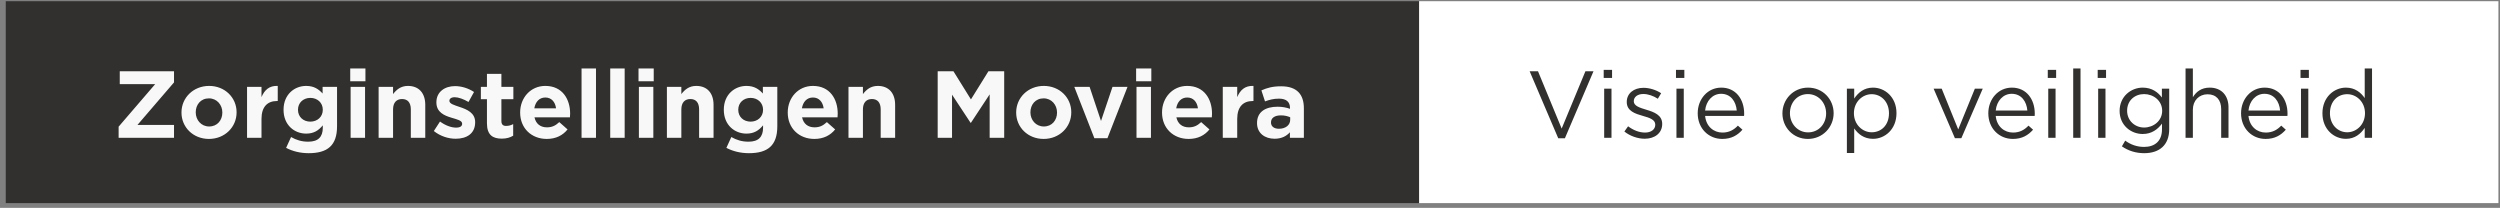
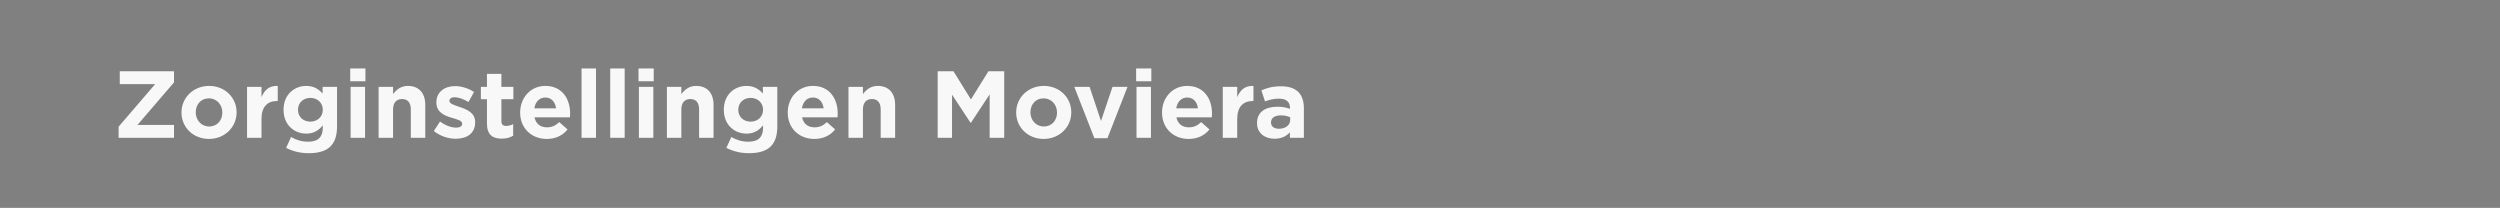
<svg xmlns="http://www.w3.org/2000/svg" width="421" height="35" viewBox="0 0 421 35" fill="none">
  <rect x="0" y="0" width="421" height="35" fill="#808080" stroke="none" />
-   <rect width="181.767" height="34" transform="translate(238.968 0.204)" fill="white" />
-   <path d="M262.984 21.652L259 12.004H257.592L262.408 23.284H263.528L268.344 12.004H266.984L262.984 21.652ZM271.471 13.124V11.764H270.063V13.124H271.471ZM271.375 23.204V14.932H270.143V23.204H271.375ZM279.914 20.884V20.852C279.914 19.364 278.538 18.868 277.258 18.484C276.154 18.148 275.13 17.844 275.13 17.06V17.028C275.13 16.34 275.754 15.828 276.73 15.828C277.53 15.828 278.41 16.132 279.178 16.628L279.738 15.7C278.89 15.14 277.77 14.788 276.762 14.788C275.13 14.788 273.946 15.732 273.946 17.156V17.188C273.946 18.708 275.386 19.156 276.682 19.524C277.77 19.828 278.746 20.148 278.746 20.98V21.012C278.746 21.812 278.026 22.324 277.034 22.324C276.058 22.324 275.066 21.94 274.17 21.268L273.546 22.148C274.474 22.9 275.786 23.364 276.97 23.364C278.618 23.364 279.914 22.452 279.914 20.884ZM283.643 13.124V11.764H282.235V13.124H283.643ZM283.547 23.204V14.932H282.315V23.204H283.547ZM287.142 19.524H293.702C293.718 19.38 293.718 19.252 293.718 19.14C293.718 16.708 292.31 14.756 289.862 14.756C287.574 14.756 285.894 16.676 285.894 19.076C285.894 21.652 287.75 23.396 290.022 23.396C291.59 23.396 292.598 22.772 293.43 21.844L292.662 21.156C291.99 21.86 291.19 22.324 290.054 22.324C288.598 22.324 287.318 21.316 287.142 19.524ZM287.142 18.612C287.302 16.996 288.39 15.796 289.83 15.796C291.478 15.796 292.342 17.108 292.47 18.612H287.142ZM308.784 19.06C308.784 16.708 306.96 14.756 304.48 14.756C301.984 14.756 300.16 16.74 300.16 19.092C300.16 21.444 301.968 23.396 304.448 23.396C306.944 23.396 308.784 21.412 308.784 19.06ZM307.52 19.092C307.52 20.868 306.272 22.292 304.48 22.292C302.736 22.292 301.424 20.852 301.424 19.06C301.424 17.268 302.656 15.844 304.448 15.844C306.192 15.844 307.52 17.284 307.52 19.092ZM319.368 19.06C319.368 16.324 317.4 14.756 315.416 14.756C313.896 14.756 312.92 15.604 312.248 16.596V14.932H311.016V25.764H312.248V21.62C312.888 22.548 313.88 23.38 315.416 23.38C317.416 23.38 319.368 21.78 319.368 19.06ZM318.104 19.076C318.104 21.092 316.792 22.276 315.192 22.276C313.656 22.276 312.2 20.996 312.2 19.06C312.2 17.14 313.656 15.86 315.192 15.86C316.76 15.86 318.104 17.108 318.104 19.076ZM329.766 21.796L326.982 14.932H325.622L329.206 23.268H330.294L333.894 14.932H332.566L329.766 21.796ZM336.08 19.524H342.64C342.656 19.38 342.656 19.252 342.656 19.14C342.656 16.708 341.248 14.756 338.8 14.756C336.512 14.756 334.832 16.676 334.832 19.076C334.832 21.652 336.688 23.396 338.96 23.396C340.528 23.396 341.536 22.772 342.368 21.844L341.6 21.156C340.928 21.86 340.128 22.324 338.992 22.324C337.536 22.324 336.256 21.316 336.08 19.524ZM336.08 18.612C336.24 16.996 337.328 15.796 338.768 15.796C340.416 15.796 341.28 17.108 341.408 18.612H336.08ZM346.253 13.124V11.764H344.845V13.124H346.253ZM346.157 23.204V14.932H344.925V23.204H346.157ZM350.36 23.204V11.524H349.128V23.204H350.36ZM354.659 13.124V11.764H353.251V13.124H354.659ZM354.563 23.204V14.932H353.331V23.204H354.563ZM365.294 21.764V14.932H364.062V16.42C363.39 15.524 362.382 14.756 360.83 14.756C358.862 14.756 356.942 16.244 356.942 18.676C356.942 21.092 358.846 22.564 360.83 22.564C362.35 22.564 363.358 21.78 364.078 20.82V21.796C364.078 23.732 362.894 24.74 361.07 24.74C359.886 24.74 358.83 24.372 357.886 23.684L357.326 24.644C358.43 25.412 359.71 25.796 361.086 25.796C363.63 25.796 365.294 24.436 365.294 21.764ZM364.11 18.66C364.11 20.356 362.638 21.476 361.07 21.476C359.534 21.476 358.206 20.34 358.206 18.644C358.206 16.916 359.502 15.844 361.07 15.844C362.638 15.844 364.11 16.948 364.11 18.66ZM369.279 18.468C369.279 16.916 370.335 15.876 371.759 15.876C373.215 15.876 374.047 16.836 374.047 18.372V23.204H375.279V18.068C375.279 16.1 374.111 14.756 372.111 14.756C370.687 14.756 369.823 15.476 369.279 16.372V11.524H368.047V23.204H369.279V18.468ZM378.642 19.524H385.202C385.218 19.38 385.218 19.252 385.218 19.14C385.218 16.708 383.81 14.756 381.362 14.756C379.074 14.756 377.394 16.676 377.394 19.076C377.394 21.652 379.25 23.396 381.522 23.396C383.09 23.396 384.098 22.772 384.93 21.844L384.162 21.156C383.49 21.86 382.69 22.324 381.554 22.324C380.098 22.324 378.818 21.316 378.642 19.524ZM378.642 18.612C378.802 16.996 379.89 15.796 381.33 15.796C382.978 15.796 383.842 17.108 383.97 18.612H378.642ZM388.815 13.124V11.764H387.407V13.124H388.815ZM388.719 23.204V14.932H387.487V23.204H388.719ZM399.45 23.204V11.524H398.218V16.516C397.578 15.588 396.586 14.756 395.05 14.756C393.066 14.756 391.098 16.356 391.098 19.076C391.098 21.812 393.066 23.38 395.05 23.38C396.57 23.38 397.546 22.532 398.218 21.54V23.204H399.45ZM398.266 19.06C398.266 20.996 396.81 22.276 395.274 22.276C393.706 22.276 392.362 21.028 392.362 19.06C392.362 17.044 393.674 15.86 395.274 15.86C396.81 15.86 398.266 17.14 398.266 19.06Z" fill="#32302E" />
-   <rect width="238" height="34" transform="translate(0.968 0.204)" fill="#32302E" />
  <path d="M29.304 23.204L29.304 21.044L23.144 21.044L29.304 13.876L29.304 12.004L20.168 12.004L20.168 14.164L26.136 14.164L19.976 21.332L19.976 23.204L29.304 23.204ZM39.842 18.932L39.842 18.9C39.842 16.436 37.874 14.468 35.218 14.468C32.546 14.468 30.562 16.468 30.562 18.932L30.562 18.964C30.562 21.428 32.53 23.396 35.186 23.396C37.858 23.396 39.842 21.396 39.842 18.932ZM37.442 18.964C37.442 20.228 36.61 21.3 35.218 21.3C33.874 21.3 32.962 20.196 32.962 18.932L32.962 18.9C32.962 17.636 33.794 16.564 35.186 16.564C36.53 16.564 37.442 17.668 37.442 18.932L37.442 18.964ZM46.771 17.012L46.771 14.468C45.331 14.404 44.531 15.172 44.035 16.356L44.035 14.628L41.603 14.628L41.603 23.204L44.035 23.204L44.035 20.036C44.035 17.988 45.027 17.012 46.643 17.012L46.771 17.012ZM56.758 21.268L56.758 14.628L54.326 14.628L54.326 15.748C53.67 15.028 52.886 14.468 51.558 14.468C49.59 14.468 47.75 15.908 47.75 18.468L47.75 18.5C47.75 21.044 49.558 22.5 51.558 22.5C52.854 22.5 53.638 21.972 54.358 21.108L54.358 21.524C54.358 23.06 53.574 23.86 51.91 23.86C50.774 23.86 49.894 23.572 49.014 23.076L48.182 24.9C49.27 25.476 50.582 25.796 51.974 25.796C55.158 25.796 56.758 24.5 56.758 21.268ZM54.358 18.5C54.358 19.668 53.446 20.484 52.262 20.484C51.078 20.484 50.182 19.684 50.182 18.5L50.182 18.468C50.182 17.3 51.078 16.484 52.262 16.484C53.446 16.484 54.358 17.3 54.358 18.468L54.358 18.5ZM61.539 13.684L61.539 11.524L58.979 11.524L58.979 13.684L61.539 13.684ZM61.475 23.204L61.475 14.628L59.043 14.628L59.043 23.204L61.475 23.204ZM71.615 23.204L71.615 17.652C71.615 15.684 70.543 14.468 68.703 14.468C67.471 14.468 66.751 15.124 66.191 15.844L66.191 14.628L63.759 14.628L63.759 23.204L66.191 23.204L66.191 18.42C66.191 17.268 66.783 16.676 67.711 16.676C68.639 16.676 69.183 17.268 69.183 18.42L69.183 23.204L71.615 23.204ZM80.016 20.596L80.016 20.564C80.016 18.996 78.624 18.42 77.424 18.02C76.496 17.7 75.68 17.476 75.68 16.996L75.68 16.964C75.68 16.628 75.984 16.372 76.576 16.372C77.2 16.372 78.048 16.676 78.896 17.172L79.824 15.492C78.896 14.868 77.712 14.5 76.624 14.5C74.896 14.5 73.488 15.476 73.488 17.22L73.488 17.252C73.488 18.916 74.848 19.476 76.048 19.828C76.992 20.116 77.824 20.292 77.824 20.82L77.824 20.852C77.824 21.236 77.504 21.492 76.8 21.492C76 21.492 75.024 21.14 74.096 20.468L73.056 22.068C74.192 22.964 75.536 23.364 76.736 23.364C78.592 23.364 80.016 22.5 80.016 20.596ZM86.419 22.852L86.419 20.9C86.067 21.092 85.667 21.204 85.219 21.204C84.675 21.204 84.435 20.932 84.435 20.372L84.435 16.708L86.451 16.708L86.451 14.628L84.435 14.628L84.435 12.436L82.003 12.436L82.003 14.628L80.979 14.628L80.979 16.708L82.003 16.708L82.003 20.772C82.003 22.756 83.011 23.348 84.499 23.348C85.315 23.348 85.907 23.156 86.419 22.852ZM96.009 19.156L96.009 19.124C96.009 16.692 94.697 14.468 91.833 14.468C89.337 14.468 87.593 16.484 87.593 18.932L87.593 18.964C87.593 21.588 89.497 23.396 92.073 23.396C93.625 23.396 94.777 22.788 95.577 21.796L94.185 20.564C93.513 21.188 92.921 21.444 92.105 21.444C91.017 21.444 90.249 20.868 90.009 19.764L95.977 19.764C95.993 19.54 96.009 19.396 96.009 19.156ZM93.641 18.244L89.977 18.244C90.169 17.14 90.825 16.42 91.833 16.42C92.857 16.42 93.497 17.156 93.641 18.244ZM100.365 23.204L100.365 11.524L97.933 11.524L97.933 23.204L100.365 23.204ZM105.194 23.204L105.194 11.524L102.762 11.524L102.762 23.204L105.194 23.204ZM110.086 13.684L110.086 11.524L107.526 11.524L107.526 13.684L110.086 13.684ZM110.022 23.204L110.022 14.628L107.59 14.628L107.59 23.204L110.022 23.204ZM120.162 23.204L120.162 17.652C120.162 15.684 119.09 14.468 117.25 14.468C116.018 14.468 115.298 15.124 114.738 15.844L114.738 14.628L112.306 14.628L112.306 23.204L114.738 23.204L114.738 18.42C114.738 17.268 115.33 16.676 116.258 16.676C117.186 16.676 117.73 17.268 117.73 18.42L117.73 23.204L120.162 23.204ZM130.899 21.268L130.899 14.628L128.467 14.628L128.467 15.748C127.811 15.028 127.027 14.468 125.699 14.468C123.731 14.468 121.891 15.908 121.891 18.468L121.891 18.5C121.891 21.044 123.699 22.5 125.699 22.5C126.995 22.5 127.779 21.972 128.499 21.108L128.499 21.524C128.499 23.06 127.715 23.86 126.051 23.86C124.915 23.86 124.035 23.572 123.155 23.076L122.323 24.9C123.411 25.476 124.723 25.796 126.115 25.796C129.299 25.796 130.899 24.5 130.899 21.268ZM128.499 18.5C128.499 19.668 127.587 20.484 126.403 20.484C125.219 20.484 124.323 19.684 124.323 18.5L124.323 18.468C124.323 17.3 125.219 16.484 126.403 16.484C127.587 16.484 128.499 17.3 128.499 18.468L128.499 18.5ZM141.071 19.156L141.071 19.124C141.071 16.692 139.759 14.468 136.895 14.468C134.399 14.468 132.655 16.484 132.655 18.932L132.655 18.964C132.655 21.588 134.559 23.396 137.135 23.396C138.687 23.396 139.839 22.788 140.639 21.796L139.247 20.564C138.575 21.188 137.983 21.444 137.167 21.444C136.079 21.444 135.311 20.868 135.071 19.764L141.039 19.764C141.055 19.54 141.071 19.396 141.071 19.156ZM138.703 18.244L135.039 18.244C135.231 17.14 135.887 16.42 136.895 16.42C137.919 16.42 138.559 17.156 138.703 18.244ZM150.74 23.204L150.74 17.652C150.74 15.684 149.668 14.468 147.828 14.468C146.596 14.468 145.876 15.124 145.316 15.844L145.316 14.628L142.884 14.628L142.884 23.204L145.316 23.204L145.316 18.42C145.316 17.268 145.908 16.676 146.836 16.676C147.764 16.676 148.308 17.268 148.308 18.42L148.308 23.204L150.74 23.204ZM169.106 23.204L169.106 12.004L166.45 12.004L163.506 16.74L160.562 12.004L157.906 12.004L157.906 23.204L160.322 23.204L160.322 15.94L163.442 20.676L163.506 20.676L166.658 15.892L166.658 23.204L169.106 23.204ZM180.404 18.932L180.404 18.9C180.404 16.436 178.436 14.468 175.78 14.468C173.108 14.468 171.124 16.468 171.124 18.932L171.124 18.964C171.124 21.428 173.092 23.396 175.748 23.396C178.42 23.396 180.404 21.396 180.404 18.932ZM178.004 18.964C178.004 20.228 177.172 21.3 175.78 21.3C174.436 21.3 173.524 20.196 173.524 18.932L173.524 18.9C173.524 17.636 174.356 16.564 175.748 16.564C177.092 16.564 178.004 17.668 178.004 18.932L178.004 18.964ZM189.873 14.628L187.345 14.628L185.409 20.372L183.489 14.628L180.913 14.628L184.289 23.268L186.497 23.268L189.873 14.628ZM193.883 13.684L193.883 11.524L191.323 11.524L191.323 13.684L193.883 13.684ZM193.819 23.204L193.819 14.628L191.387 14.628L191.387 23.204L193.819 23.204ZM204.103 19.156L204.103 19.124C204.103 16.692 202.791 14.468 199.927 14.468C197.431 14.468 195.687 16.484 195.687 18.932L195.687 18.964C195.687 21.588 197.591 23.396 200.167 23.396C201.719 23.396 202.871 22.788 203.671 21.796L202.279 20.564C201.607 21.188 201.015 21.444 200.199 21.444C199.111 21.444 198.343 20.868 198.103 19.764L204.071 19.764C204.087 19.54 204.103 19.396 204.103 19.156ZM201.735 18.244L198.071 18.244C198.263 17.14 198.919 16.42 199.927 16.42C200.951 16.42 201.591 17.156 201.735 18.244ZM211.083 17.012L211.083 14.468C209.643 14.404 208.843 15.172 208.347 16.356L208.347 14.628L205.915 14.628L205.915 23.204L208.347 23.204L208.347 20.036C208.347 17.988 209.339 17.012 210.955 17.012L211.083 17.012ZM219.572 23.204L219.572 18.228C219.572 15.908 218.404 14.532 215.748 14.532C214.292 14.532 213.364 14.804 212.42 15.22L213.028 17.076C213.812 16.788 214.468 16.612 215.396 16.612C216.612 16.612 217.236 17.172 217.236 18.18L217.236 18.324C216.628 18.116 216.004 17.972 215.14 17.972C213.108 17.972 211.684 18.836 211.684 20.708L211.684 20.74C211.684 22.436 213.012 23.364 214.628 23.364C215.812 23.364 216.628 22.932 217.22 22.276L217.22 23.204L219.572 23.204ZM217.268 20.18C217.268 21.06 216.5 21.684 215.364 21.684C214.58 21.684 214.036 21.3 214.036 20.644L214.036 20.612C214.036 19.844 214.676 19.428 215.716 19.428C216.308 19.428 216.852 19.556 217.268 19.748L217.268 20.18Z" fill="#F8F8F8" />
</svg>